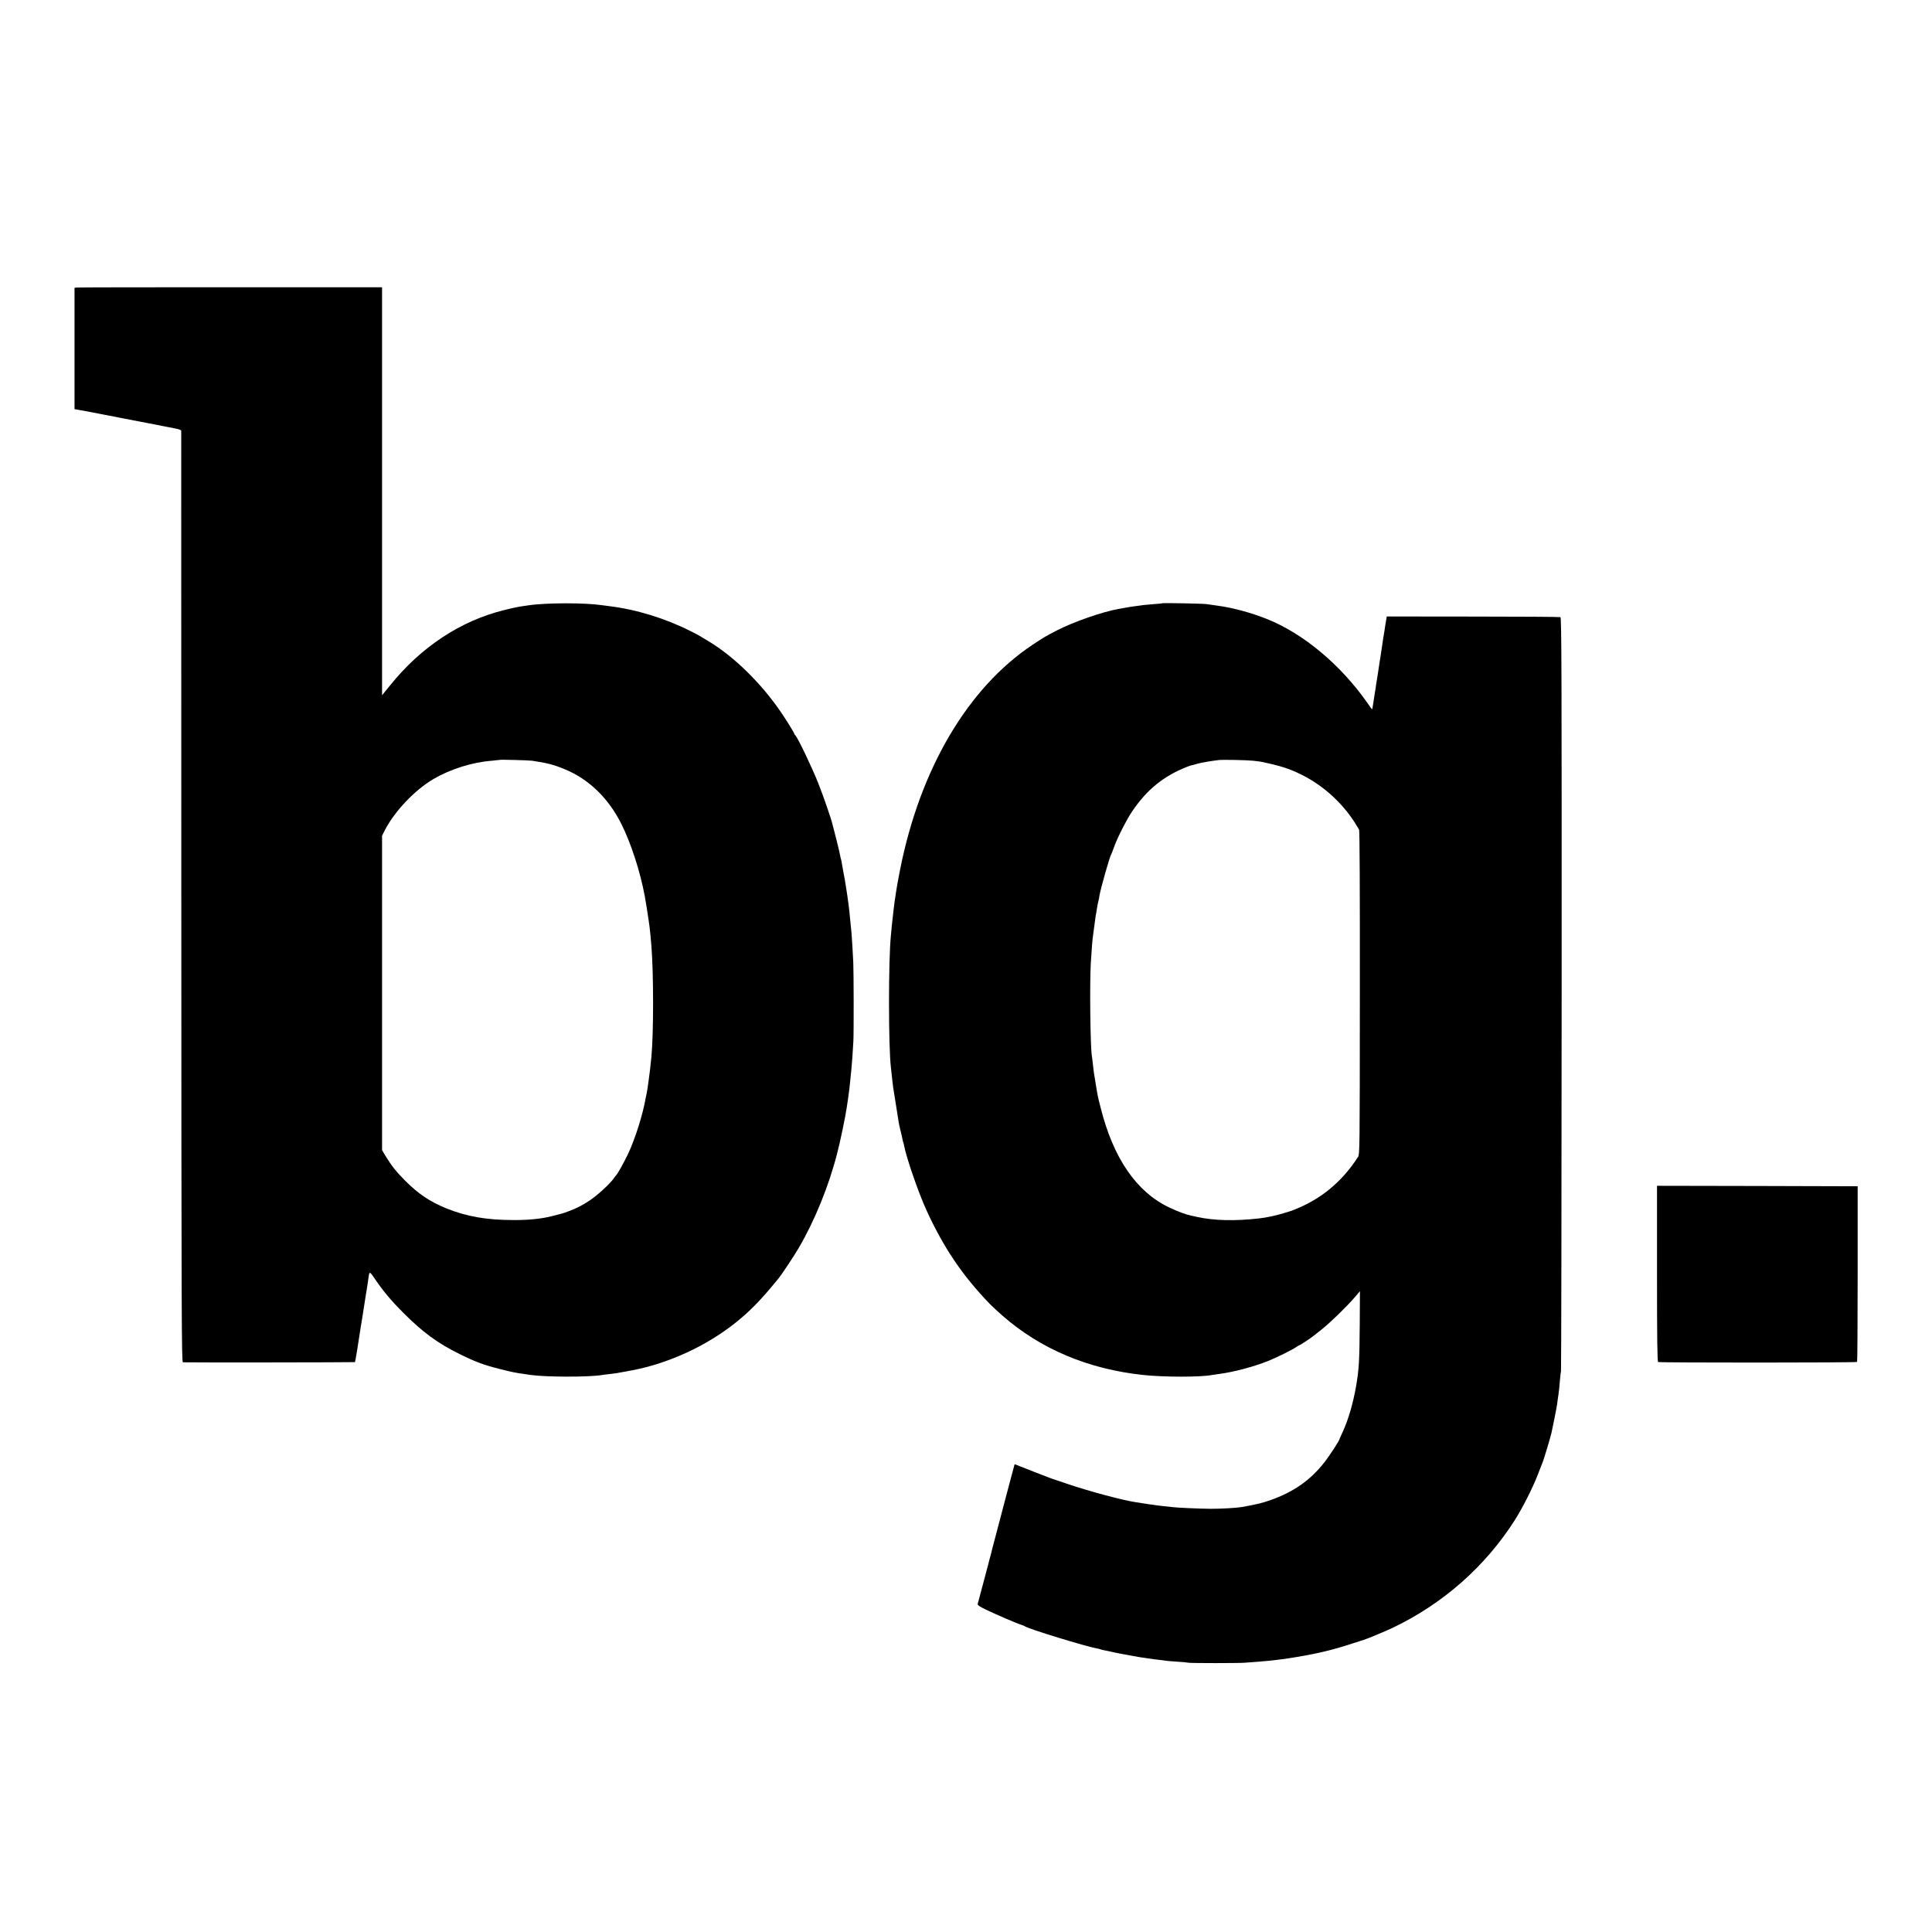
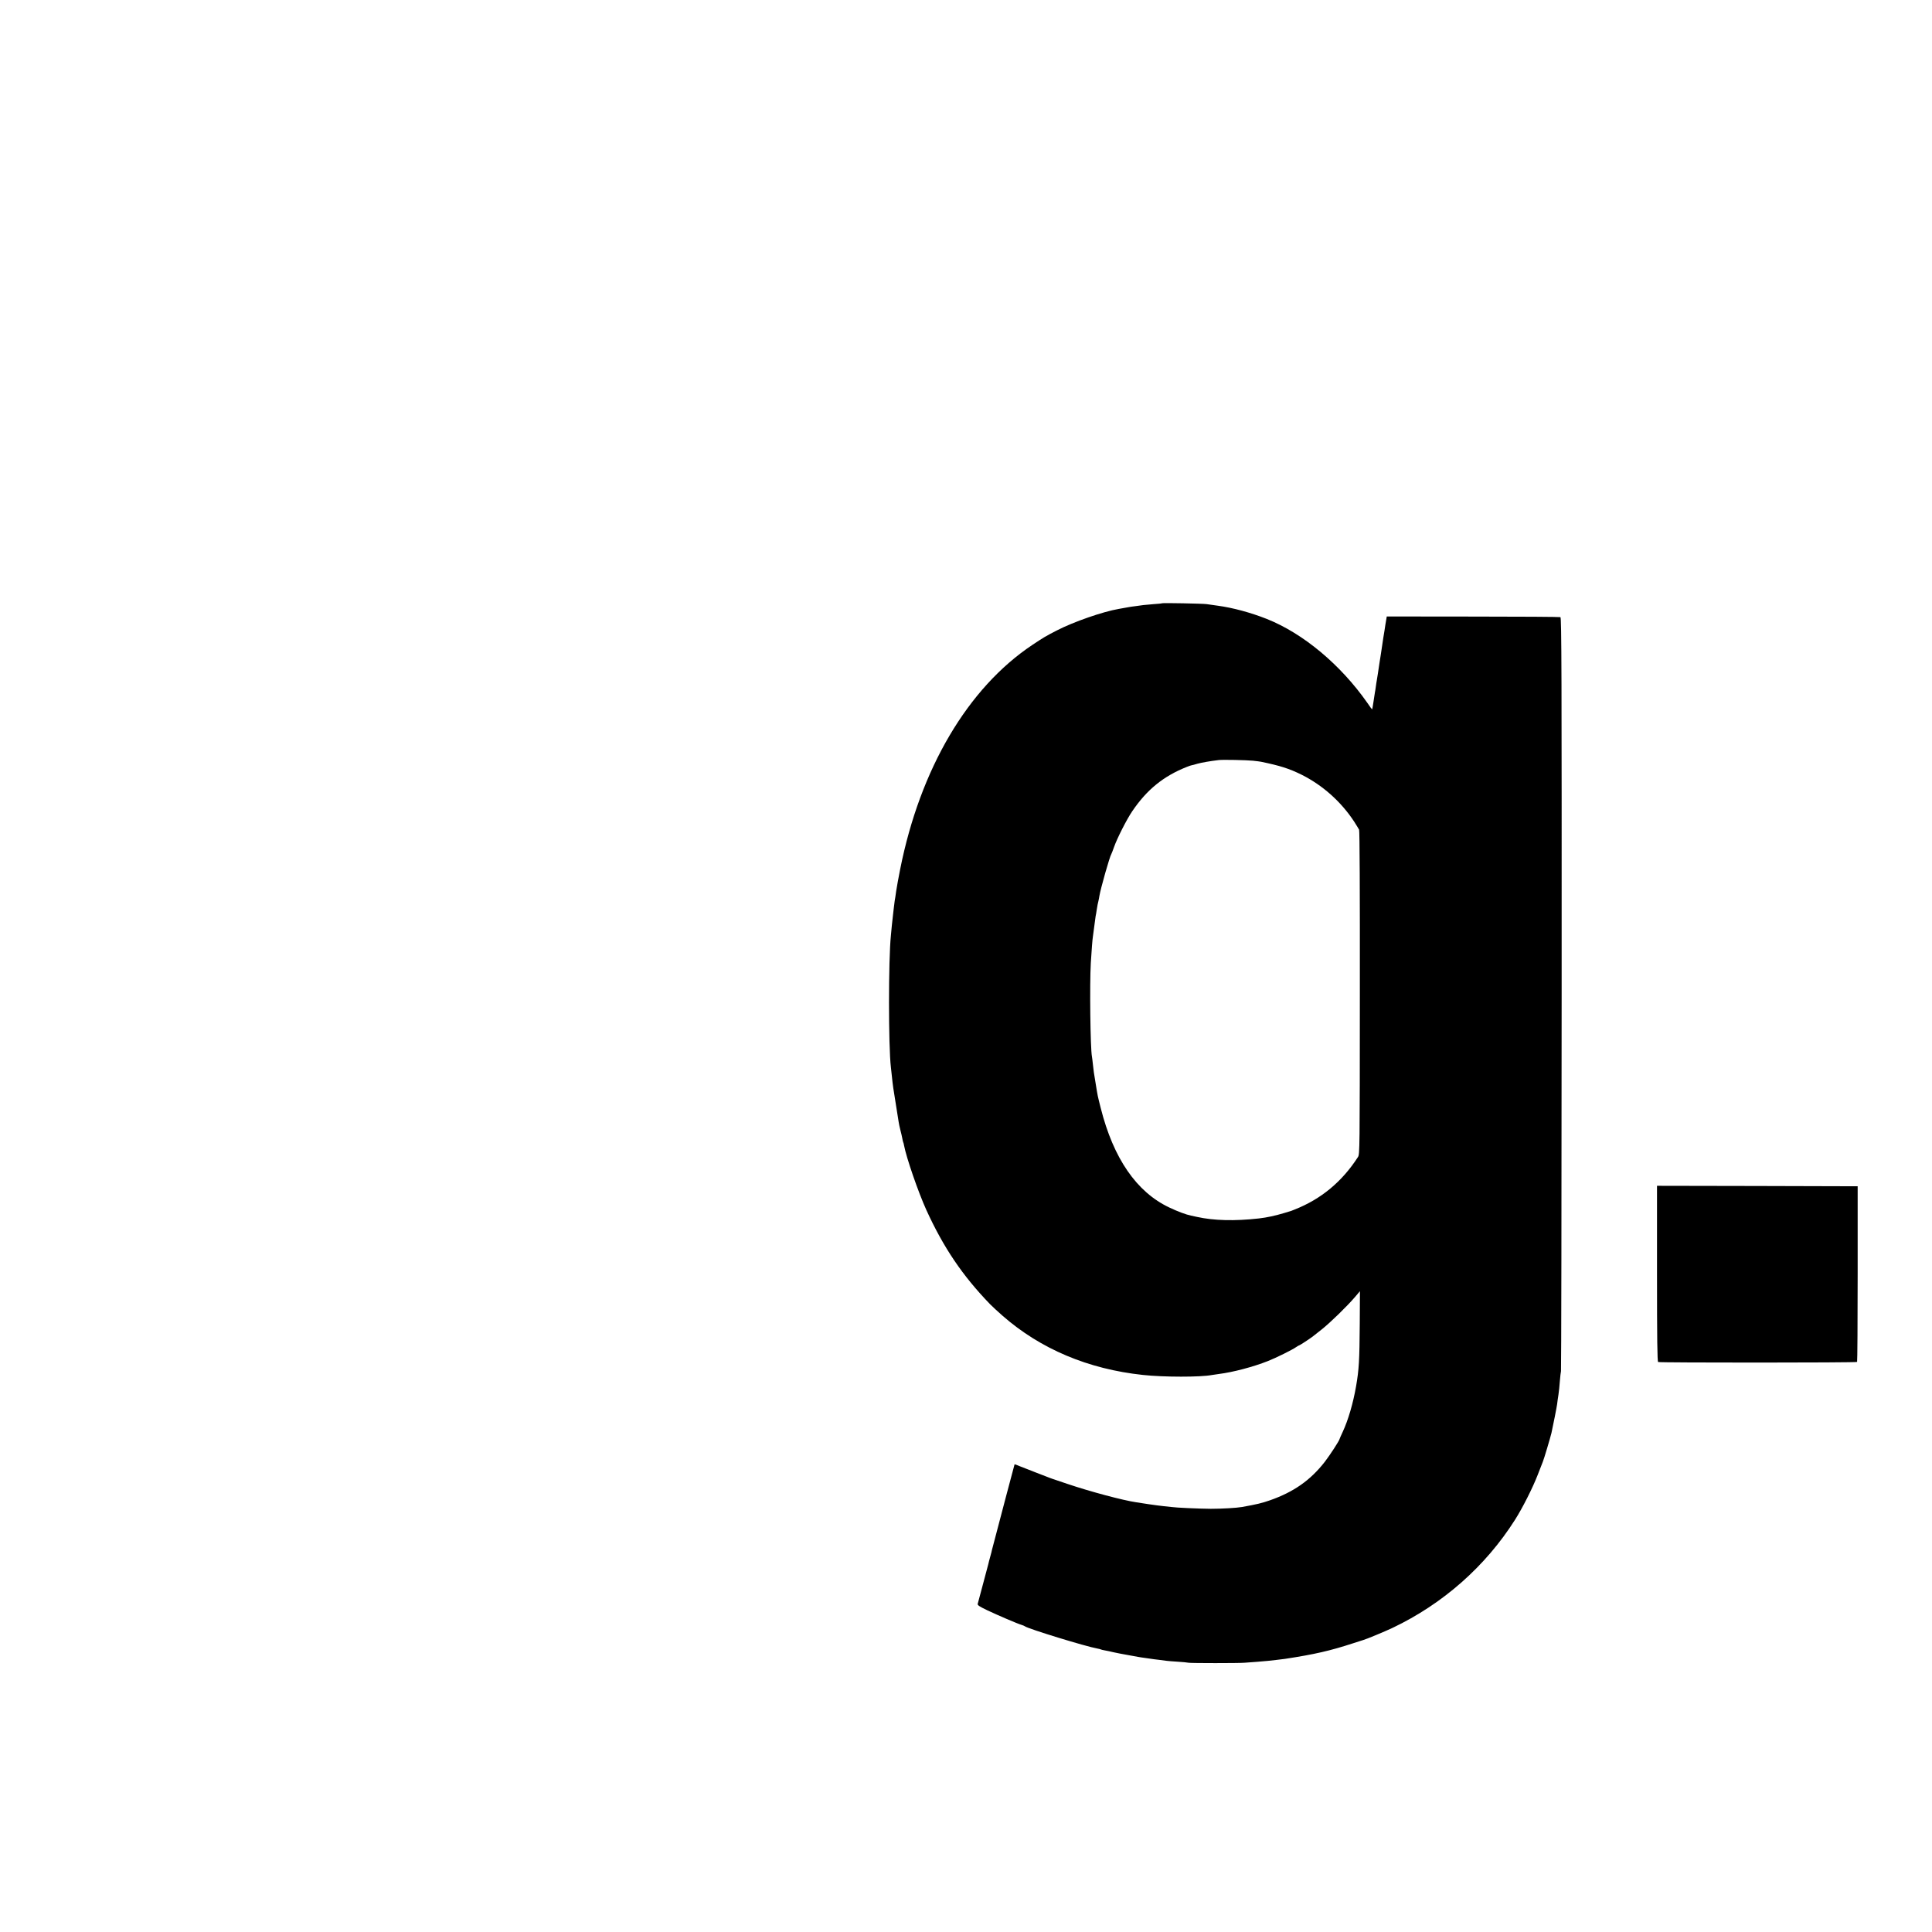
<svg xmlns="http://www.w3.org/2000/svg" version="1.0" width="2048pt" height="2048pt" viewBox="0 0 2048 2048" preserveAspectRatio="xMidYMid meet">
  <g transform="translate(0,2048) scale(0.1,-0.1)" fill="#000000" stroke="none">
-     <path d="M813 17432 l-23 -3 0 -643 0 -643 68 -12 c37 -7 76 -14 87 -16 11 -2 81 -15 155 -30 74 -14 146 -28 160 -31 14 -2 34 -6 46 -9 20 -4 343 -67 414 -80 19 -4 40 -8 45 -9 6 -1 43 -8 83 -16 53 -10 72 -17 73 -29 0 -9 1 -2233 1 -4943 1 -4489 3 -4928 17 -4929 60 -3 1822 -1 1824 2 3 3 39 221 63 384 2 17 6 41 9 55 3 14 7 39 9 55 6 42 27 175 32 205 15 89 26 160 30 195 9 70 13 70 64 -6 90 -133 173 -233 305 -365 205 -206 366 -324 600 -439 166 -82 258 -116 431 -159 131 -33 158 -38 252 -51 20 -3 51 -7 67 -10 156 -23 617 -24 755 -1 14 3 50 7 80 10 59 7 88 11 165 26 28 5 61 12 75 14 390 74 793 260 1105 511 154 124 268 242 453 470 33 41 160 233 208 315 171 292 320 658 409 1007 32 122 87 387 100 478 3 22 10 67 15 100 10 69 17 125 25 210 3 33 8 78 10 100 5 40 14 170 21 295 5 87 4 733 -1 840 -5 105 -14 256 -19 313 -11 115 -19 194 -21 212 -1 11 -6 47 -9 80 -4 33 -11 85 -16 115 -5 30 -12 73 -15 95 -6 43 -12 75 -20 115 -3 14 -10 54 -16 89 -5 36 -12 67 -13 70 -2 3 -7 22 -10 42 -3 20 -22 98 -41 175 -20 76 -38 146 -40 154 -11 53 -97 301 -152 440 -63 159 -210 468 -239 501 -8 8 -14 18 -14 21 0 9 -94 161 -148 238 -207 301 -489 577 -752 737 -106 65 -123 75 -200 113 -272 137 -576 230 -865 265 -27 4 -61 8 -75 10 -183 27 -598 26 -780 -2 -19 -3 -44 -6 -55 -8 -45 -6 -105 -18 -200 -42 -460 -113 -880 -389 -1208 -796 l-87 -107 0 2162 0 2163 -1607 0 c-885 0 -1618 -1 -1630 -3z m4827 -5016 c161 -24 227 -41 346 -90 254 -104 464 -306 601 -581 101 -201 200 -505 248 -765 7 -37 33 -198 40 -250 3 -25 8 -56 10 -70 4 -25 14 -131 20 -205 24 -298 24 -925 0 -1180 -8 -88 -22 -201 -30 -255 -2 -14 -7 -45 -10 -70 -3 -25 -8 -52 -10 -60 -2 -8 -7 -29 -10 -46 -28 -170 -112 -436 -185 -591 -45 -95 -115 -221 -130 -233 -3 -3 -14 -16 -23 -30 -37 -54 -166 -174 -247 -229 -87 -59 -140 -86 -238 -123 -57 -21 -71 -25 -177 -51 -107 -27 -247 -41 -400 -40 -285 0 -499 37 -714 124 -174 71 -296 153 -436 293 -95 95 -146 160 -208 262 l-37 62 0 1666 0 1667 26 52 c104 204 318 431 519 549 181 106 411 178 620 194 44 4 81 8 83 9 5 4 307 -4 342 -9z" />
    <path d="M12318 14085 c-2 -2 -41 -6 -88 -9 -47 -4 -96 -8 -110 -10 -14 -2 -50 -7 -80 -11 -30 -4 -62 -8 -70 -10 -18 -4 -74 -14 -112 -20 -168 -29 -476 -136 -653 -227 -123 -63 -142 -75 -261 -154 -685 -457 -1190 -1313 -1402 -2379 -17 -82 -35 -186 -42 -230 -6 -44 -13 -91 -16 -105 -2 -14 -6 -50 -10 -80 -3 -30 -7 -66 -9 -79 -2 -13 -7 -58 -11 -100 -4 -42 -8 -89 -10 -106 -27 -258 -27 -1179 0 -1400 2 -16 7 -58 10 -92 10 -99 16 -138 43 -303 14 -85 27 -168 29 -183 2 -15 10 -54 18 -85 8 -31 18 -72 21 -91 3 -19 8 -37 10 -41 2 -3 6 -17 8 -31 25 -132 150 -494 236 -684 182 -399 383 -697 676 -1000 22 -23 81 -77 132 -122 403 -353 908 -566 1488 -628 221 -24 611 -24 730 -1 11 2 45 7 75 11 151 19 363 75 520 137 85 33 262 121 301 149 15 10 30 19 34 19 5 0 113 71 140 92 6 4 48 38 95 75 89 70 271 247 356 347 l50 59 -2 -344 c-3 -394 -8 -484 -39 -664 -31 -179 -83 -357 -141 -482 -19 -40 -34 -75 -34 -77 0 -14 -102 -171 -156 -241 -153 -197 -331 -321 -582 -409 -89 -31 -137 -42 -297 -71 -58 -10 -212 -19 -330 -19 -125 1 -375 12 -416 19 -13 2 -51 6 -84 9 -33 3 -105 13 -160 21 -55 9 -113 18 -130 20 -138 20 -488 113 -730 195 -82 28 -154 52 -160 54 -5 2 -17 6 -25 9 -8 3 -73 28 -145 56 -71 27 -152 59 -179 70 -27 12 -50 20 -51 19 -1 -2 -41 -154 -90 -338 -48 -184 -101 -384 -117 -445 -16 -60 -31 -117 -33 -125 -1 -8 -8 -35 -15 -60 -7 -25 -13 -49 -15 -55 -2 -11 0 -4 -67 -255 -27 -102 -51 -193 -54 -202 -4 -13 18 -28 102 -68 110 -52 319 -142 364 -155 14 -4 30 -11 35 -15 34 -26 646 -214 766 -235 18 -3 35 -8 39 -10 4 -2 22 -7 41 -10 19 -3 61 -12 94 -20 33 -7 101 -21 150 -29 50 -9 99 -18 110 -20 11 -2 40 -7 65 -10 25 -3 56 -8 70 -10 14 -2 52 -8 85 -11 33 -4 71 -9 85 -11 14 -2 66 -6 115 -9 50 -3 101 -8 115 -11 30 -5 527 -5 590 0 25 2 86 7 135 10 50 4 101 8 115 10 14 2 54 6 90 10 36 4 76 9 90 11 315 48 480 86 725 166 50 16 97 31 106 34 26 6 231 91 311 129 533 254 985 652 1298 1146 80 126 187 338 240 475 23 61 48 124 55 141 11 25 80 257 91 304 17 77 56 273 60 305 2 22 9 67 14 100 5 33 12 98 15 145 4 47 9 94 12 105 3 11 6 1813 7 4004 1 3409 -1 3984 -13 3989 -8 3 -425 6 -927 6 l-914 1 -4 -25 c-3 -14 -8 -43 -11 -65 -3 -23 -7 -50 -9 -60 -6 -32 -17 -103 -31 -200 -3 -23 -7 -50 -9 -60 -2 -11 -7 -45 -12 -75 -4 -30 -8 -57 -9 -60 -1 -3 -5 -30 -9 -60 -5 -30 -10 -64 -12 -75 -2 -11 -7 -40 -10 -65 -3 -25 -8 -53 -10 -63 -2 -10 -8 -54 -15 -98 -6 -43 -13 -79 -14 -79 -2 0 -25 30 -50 68 -283 405 -680 737 -1067 891 -169 67 -361 119 -518 140 -41 6 -95 13 -120 17 -43 6 -467 14 -472 9z m965 -1669 c38 -4 76 -9 85 -11 203 -42 297 -72 429 -137 224 -112 419 -286 558 -498 23 -36 46 -74 52 -85 6 -13 9 -647 8 -1730 -1 -1674 -1 -1711 -20 -1740 -169 -262 -391 -446 -670 -556 -16 -7 -32 -13 -35 -14 -3 -1 -36 -11 -75 -23 -97 -29 -183 -48 -270 -58 -258 -29 -478 -23 -655 16 -25 6 -54 12 -65 14 -53 11 -137 42 -230 86 -347 164 -592 520 -727 1055 -35 139 -31 122 -52 250 -22 131 -23 139 -31 215 -4 36 -8 72 -10 80 -17 89 -25 766 -12 990 9 148 17 249 22 280 6 43 14 103 20 150 3 25 7 55 9 67 3 11 8 43 12 70 5 26 8 50 9 53 1 3 4 19 8 35 4 17 9 42 11 57 13 79 110 421 126 443 3 6 17 39 29 75 33 94 134 293 193 380 155 229 331 372 578 470 25 10 48 18 53 18 4 0 31 7 60 16 44 12 133 28 227 39 42 5 291 0 363 -7z" />
    <path d="M17565 6980 c0 -692 3 -933 12 -938 13 -8 2100 -8 2109 1 3 3 6 423 6 934 l0 928 -1064 3 -1063 2 0 -930z" />
  </g>
</svg>